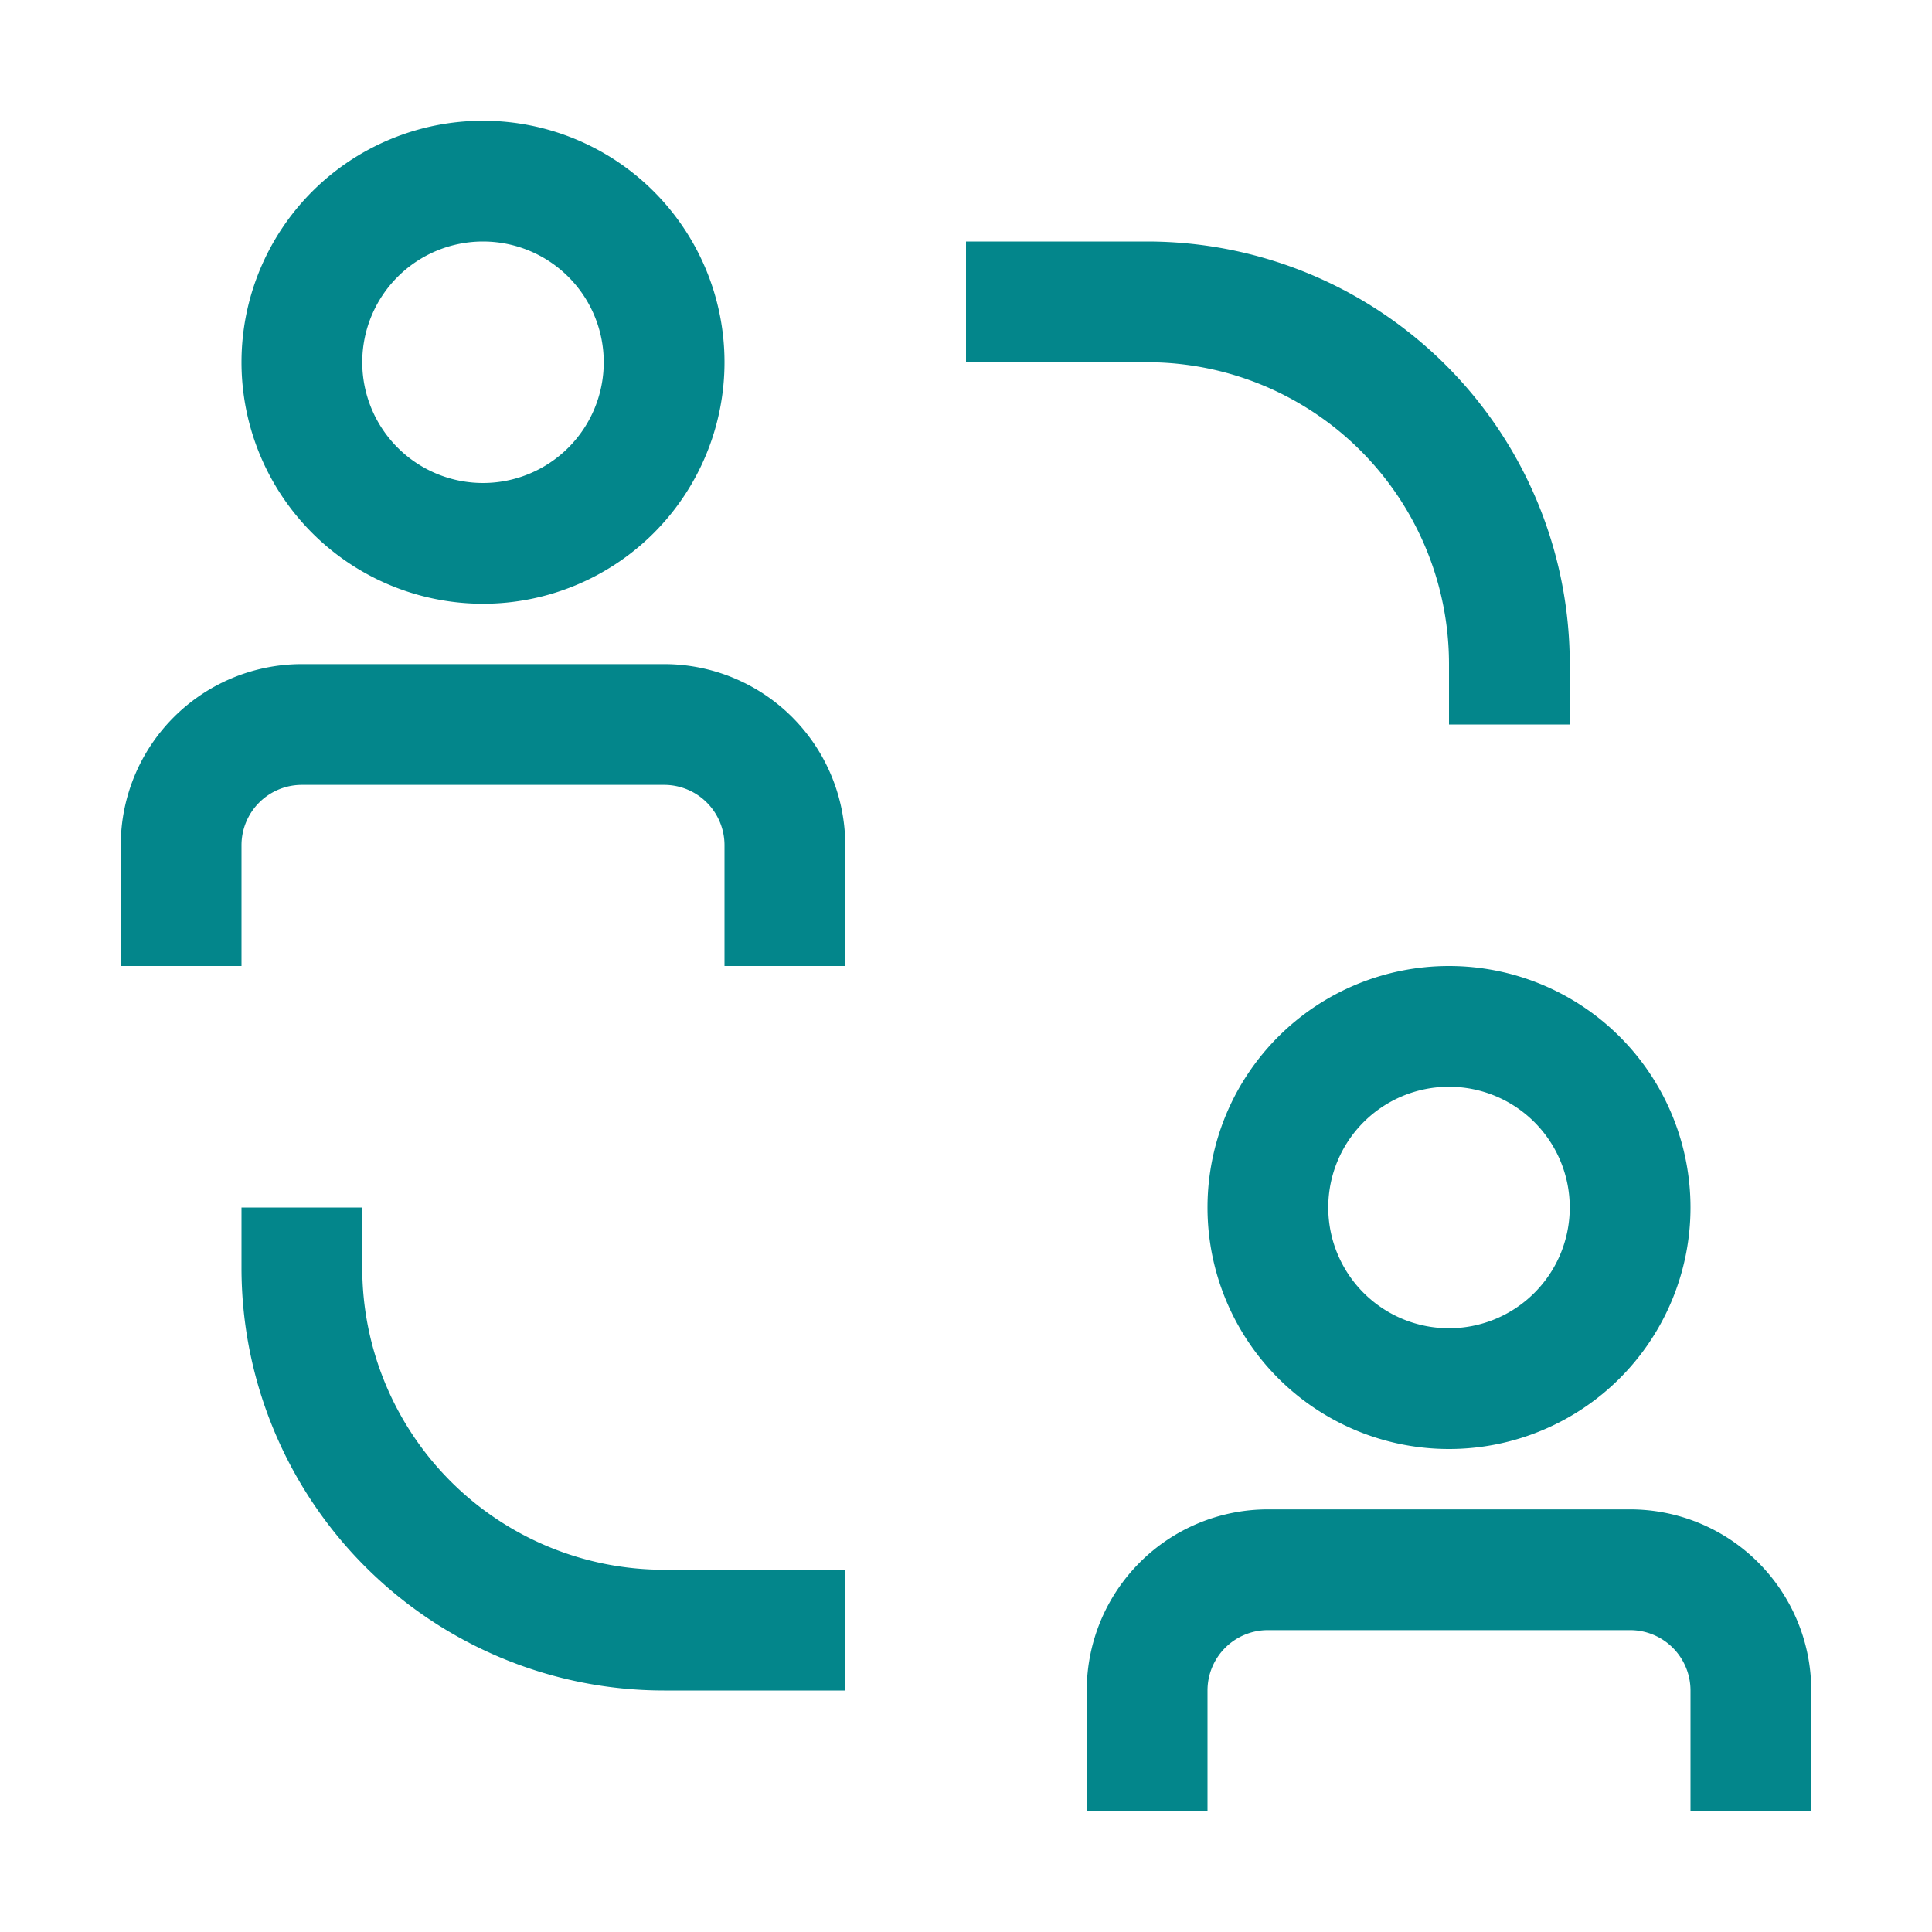
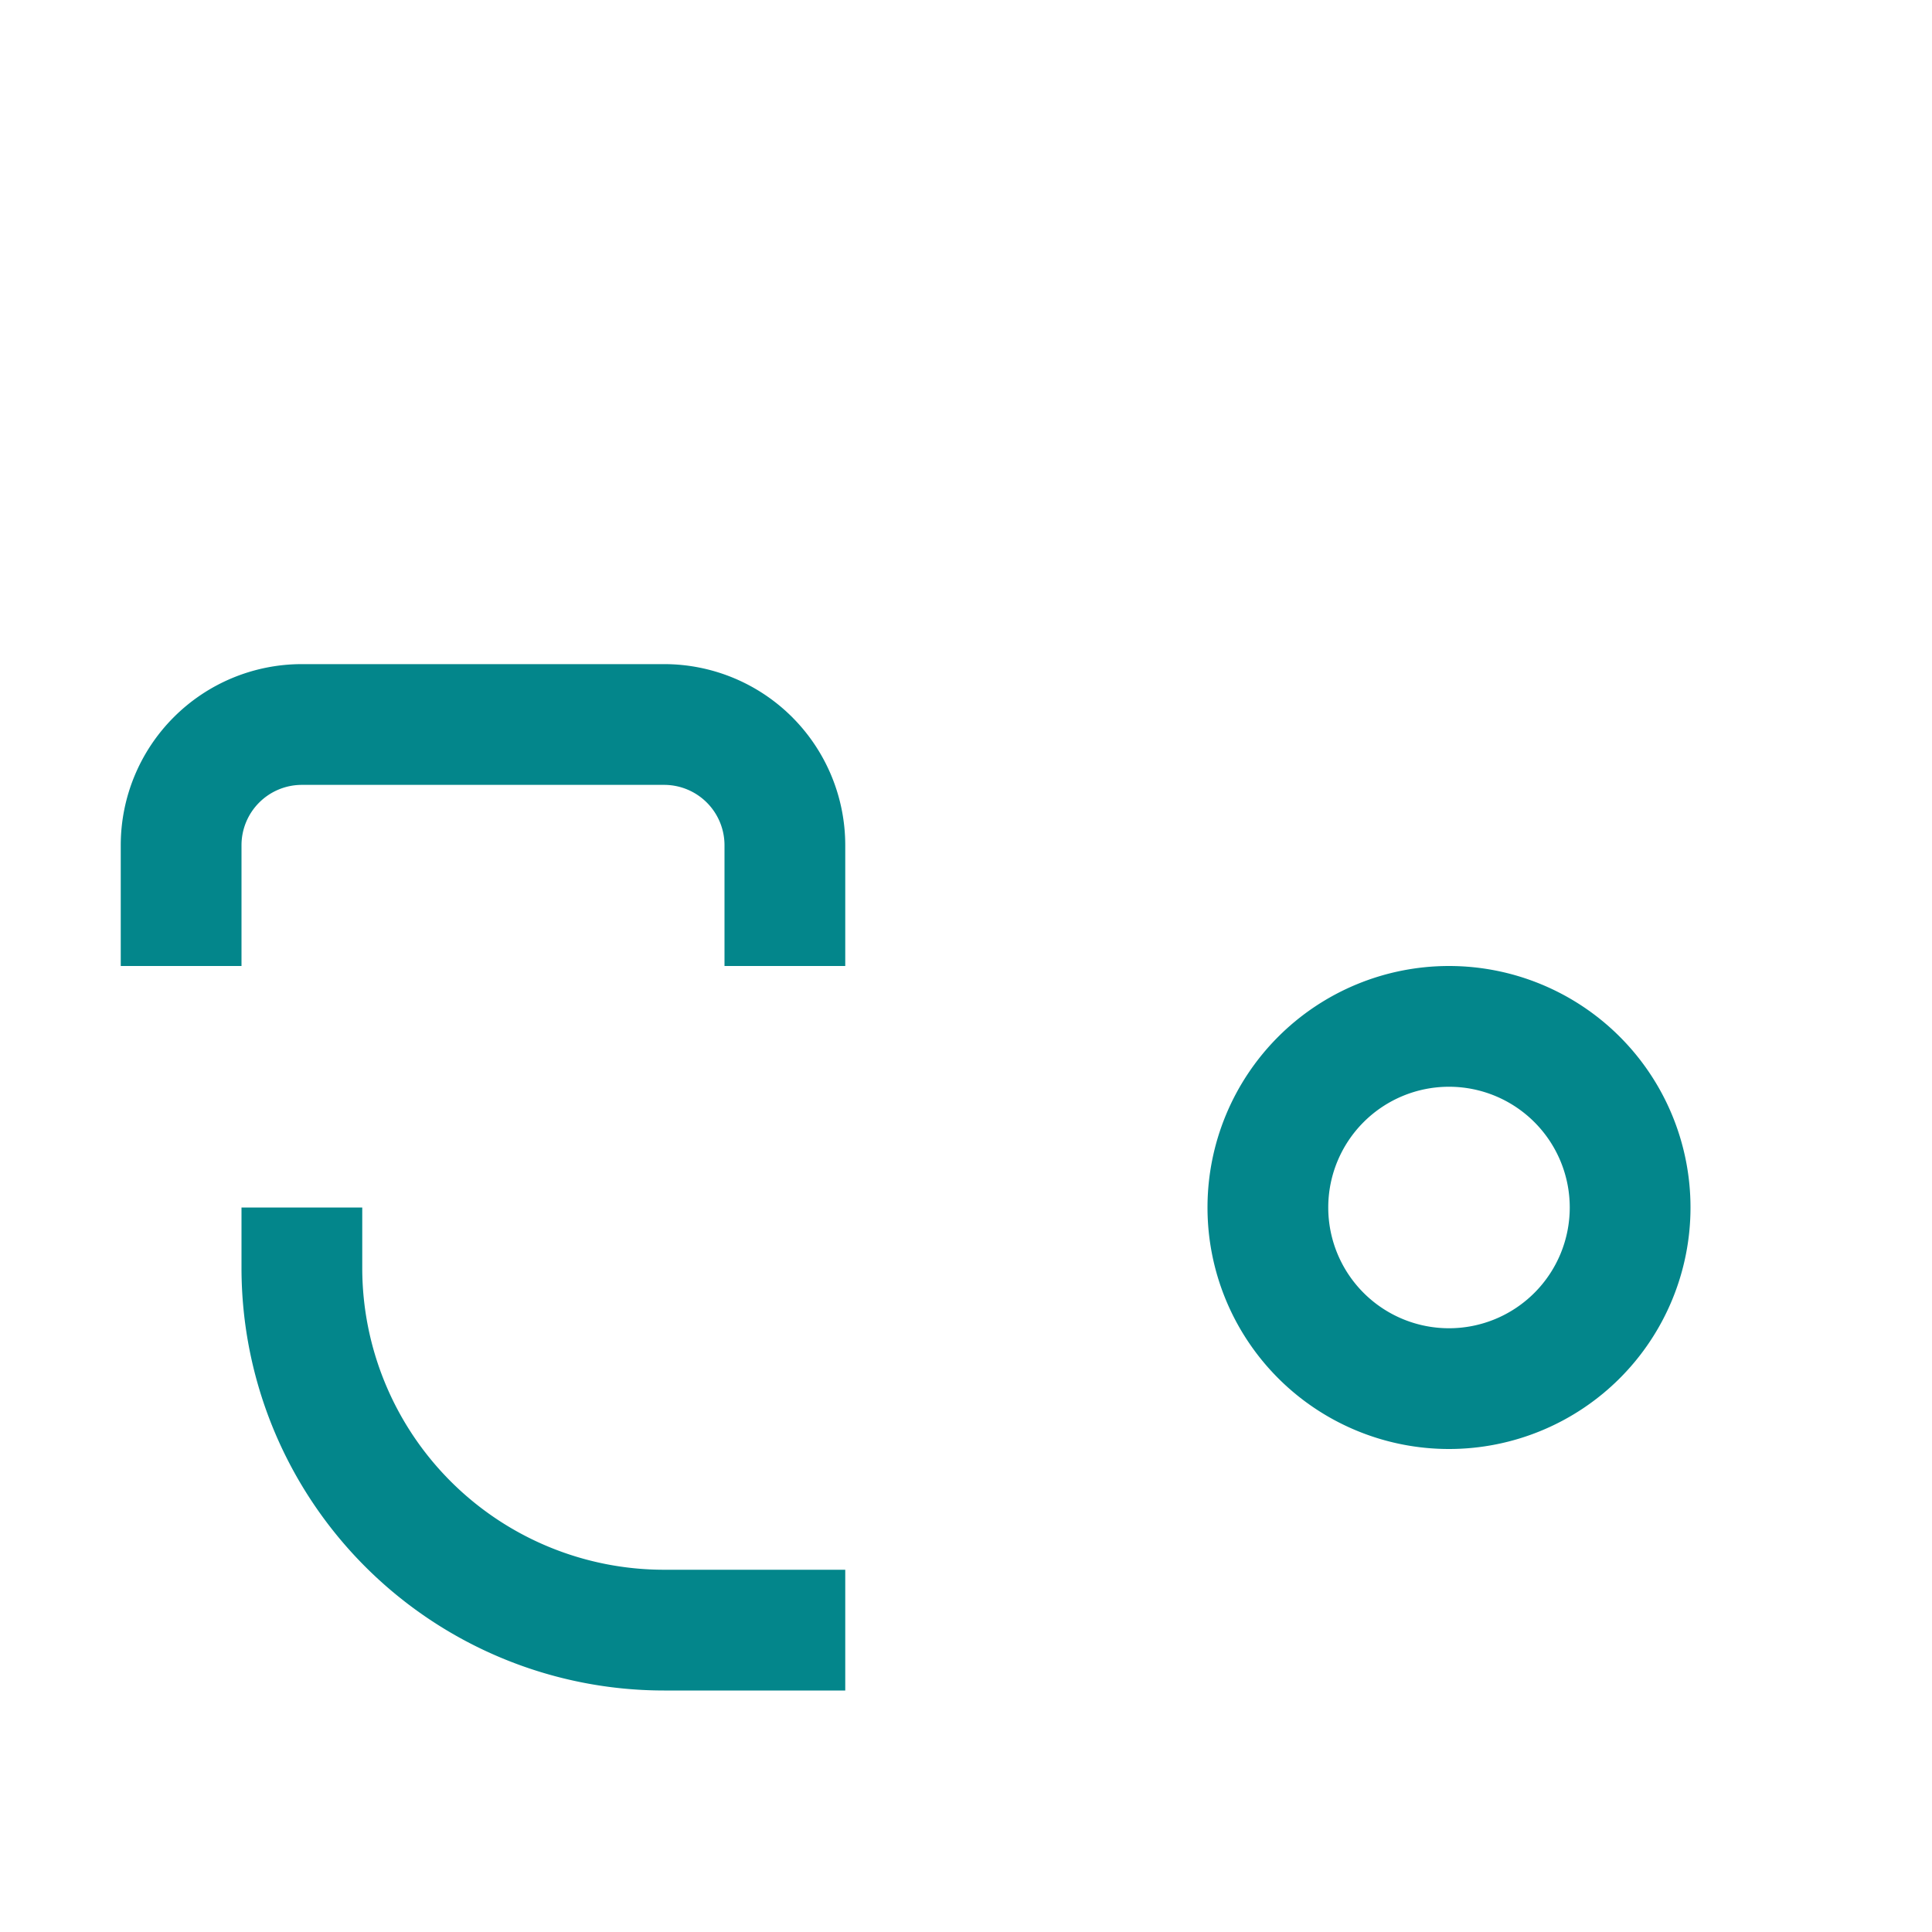
<svg xmlns="http://www.w3.org/2000/svg" width="20" height="20" viewBox="0 0 32 32" fill="#03868B">
  <path d="M6 21v-1H4v1a7 7 0 0 0 7 7h3v-2h-3a5 5 0 0 1-5-5z" />
-   <path d="M24 11v1h2v-1a7 7 0 0 0-7-7h-3v2h3a5 5 0 0 1 5 5z" />
  <path d="M11 11H5a3 3 0 0 0-3 3v2h2v-2a1 1 0 0 1 1-1h6a1 1 0 0 1 1 1v2h2v-2a3 3 0 0 0-3-3z" />
-   <path d="M8 10a4 4 0 1 0-4-4a4 4 0 0 0 4 4zm0-6a2 2 0 1 1-2 2a2 2 0 0 1 2-2z" />
-   <path d="M27 25h-6a3 3 0 0 0-3 3v2h2v-2a1 1 0 0 1 1-1h6a1 1 0 0 1 1 1v2h2v-2a3 3 0 0 0-3-3z" />
  <path d="M20 20a4 4 0 1 0 4-4a4 4 0 0 0-4 4zm6 0a2 2 0 1 1-2-2a2 2 0 0 1 2 2z" />
</svg>